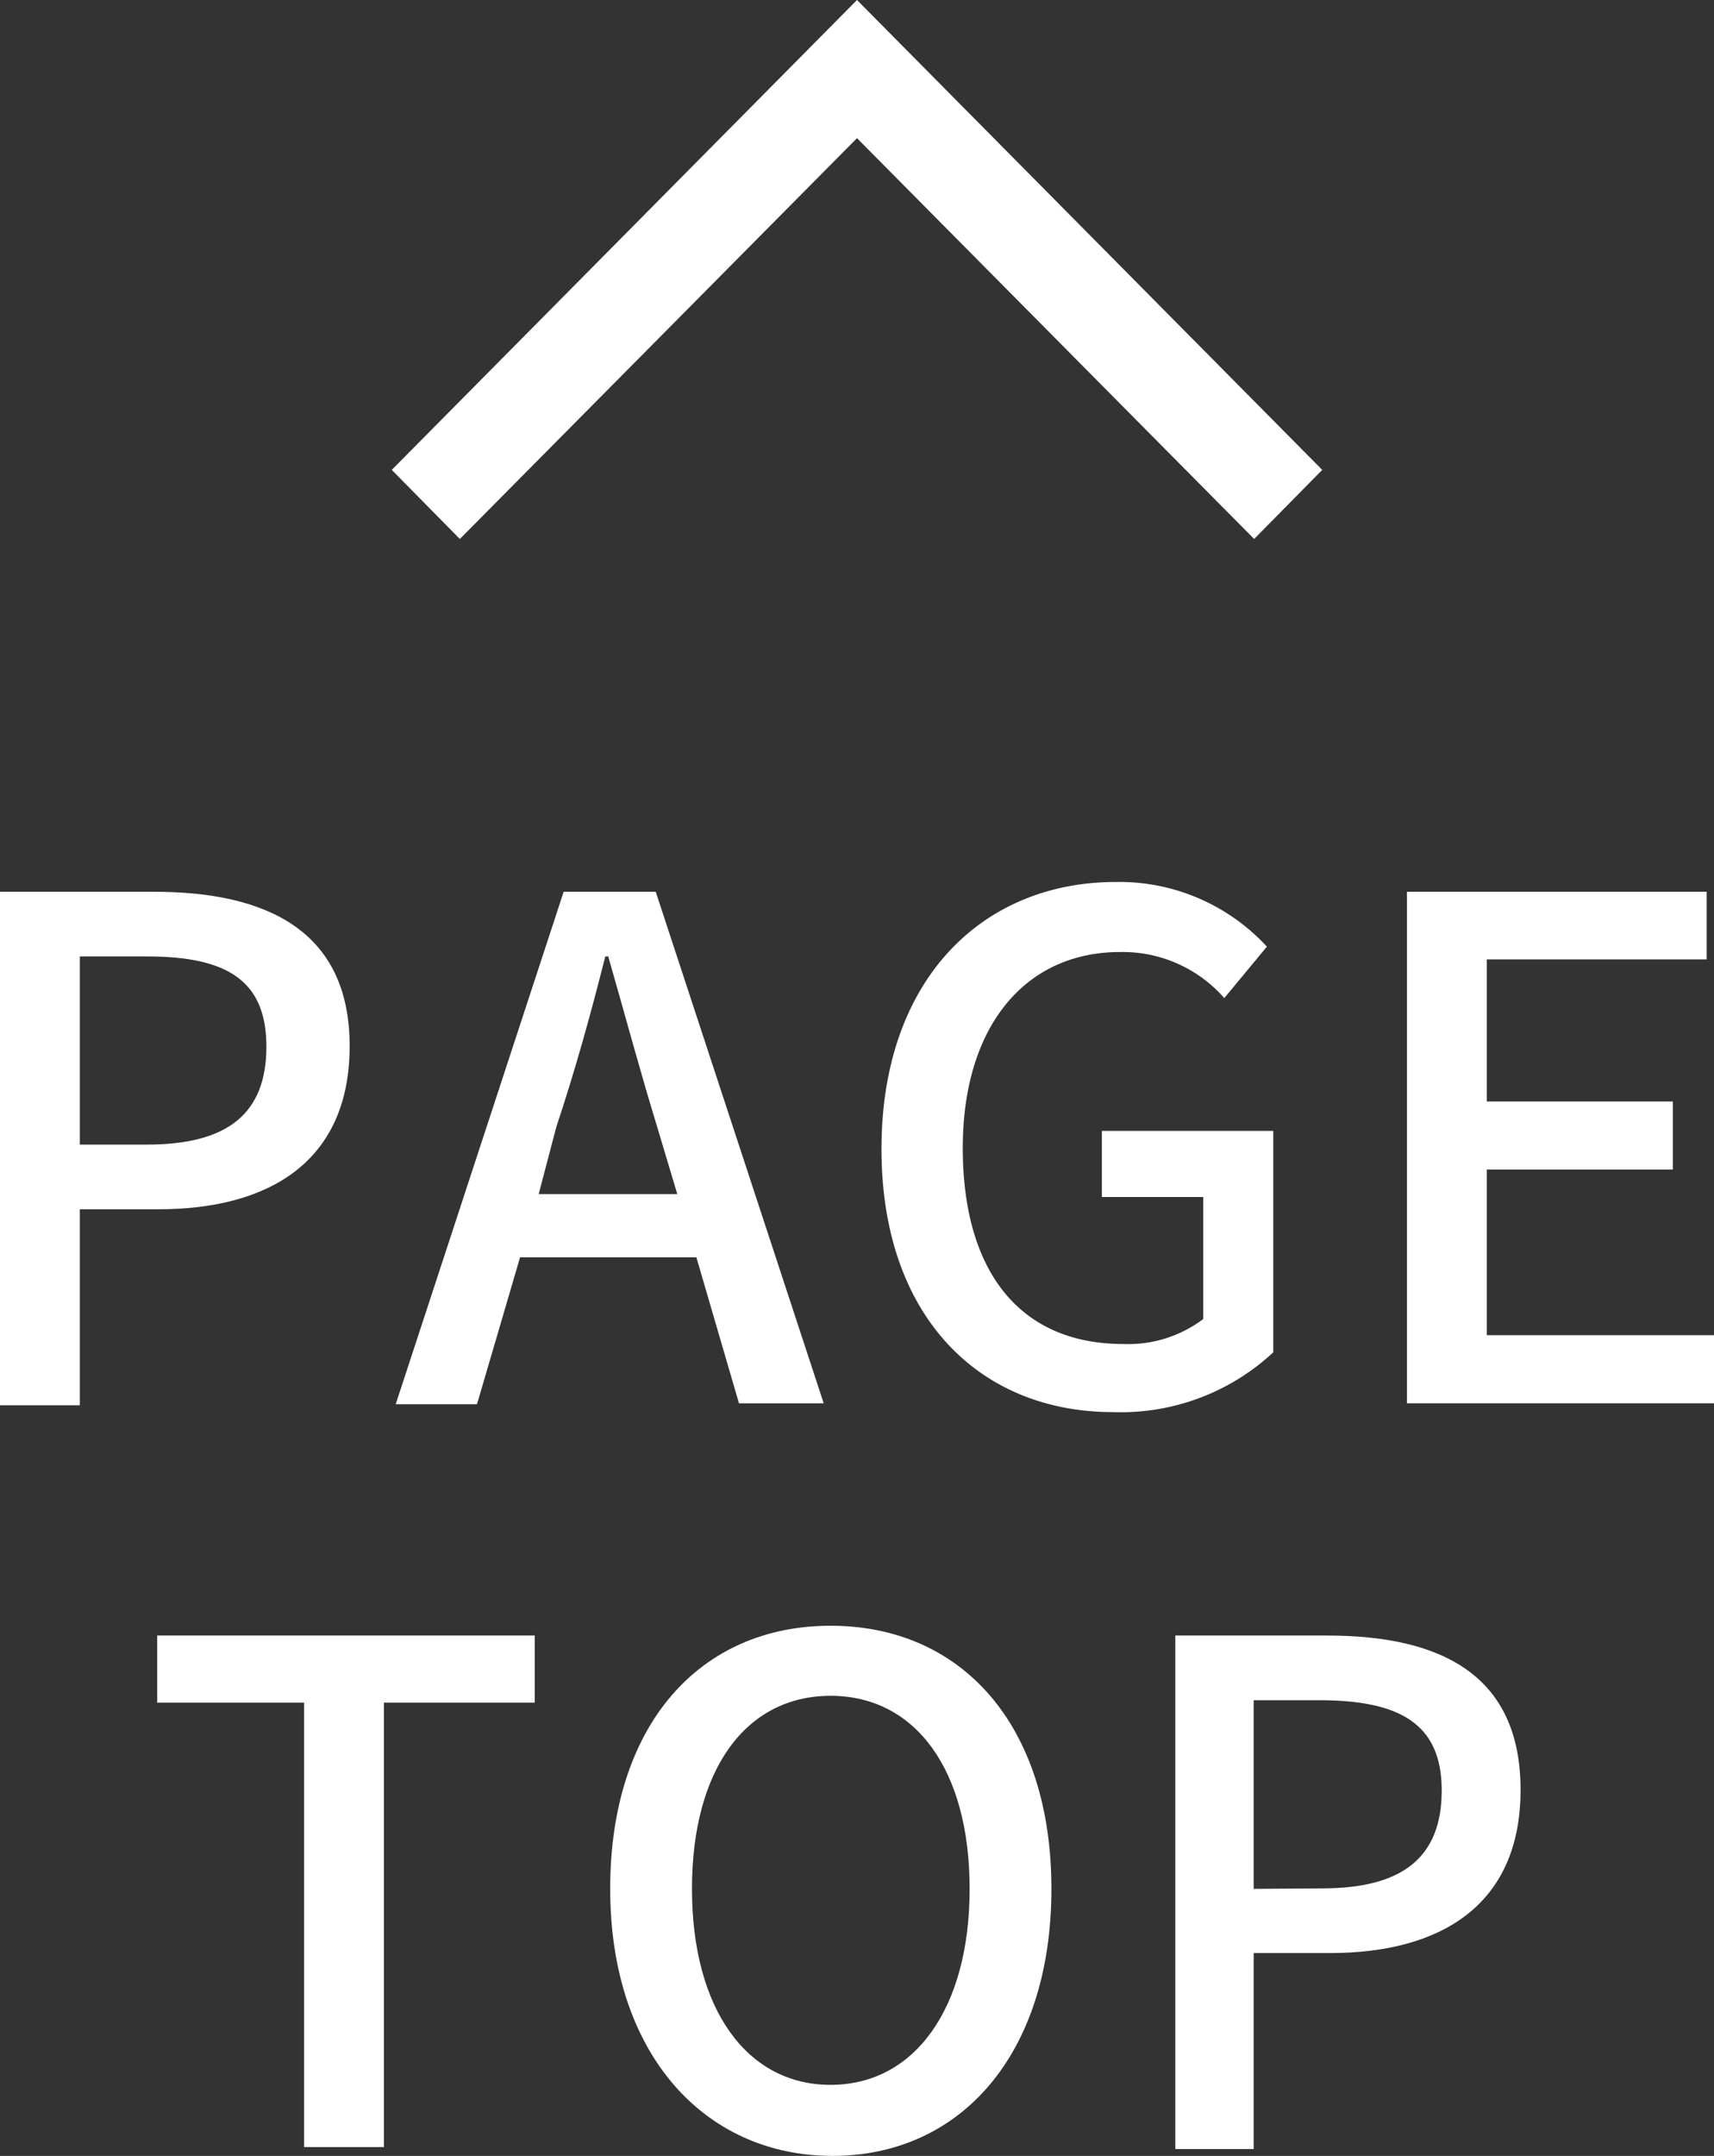
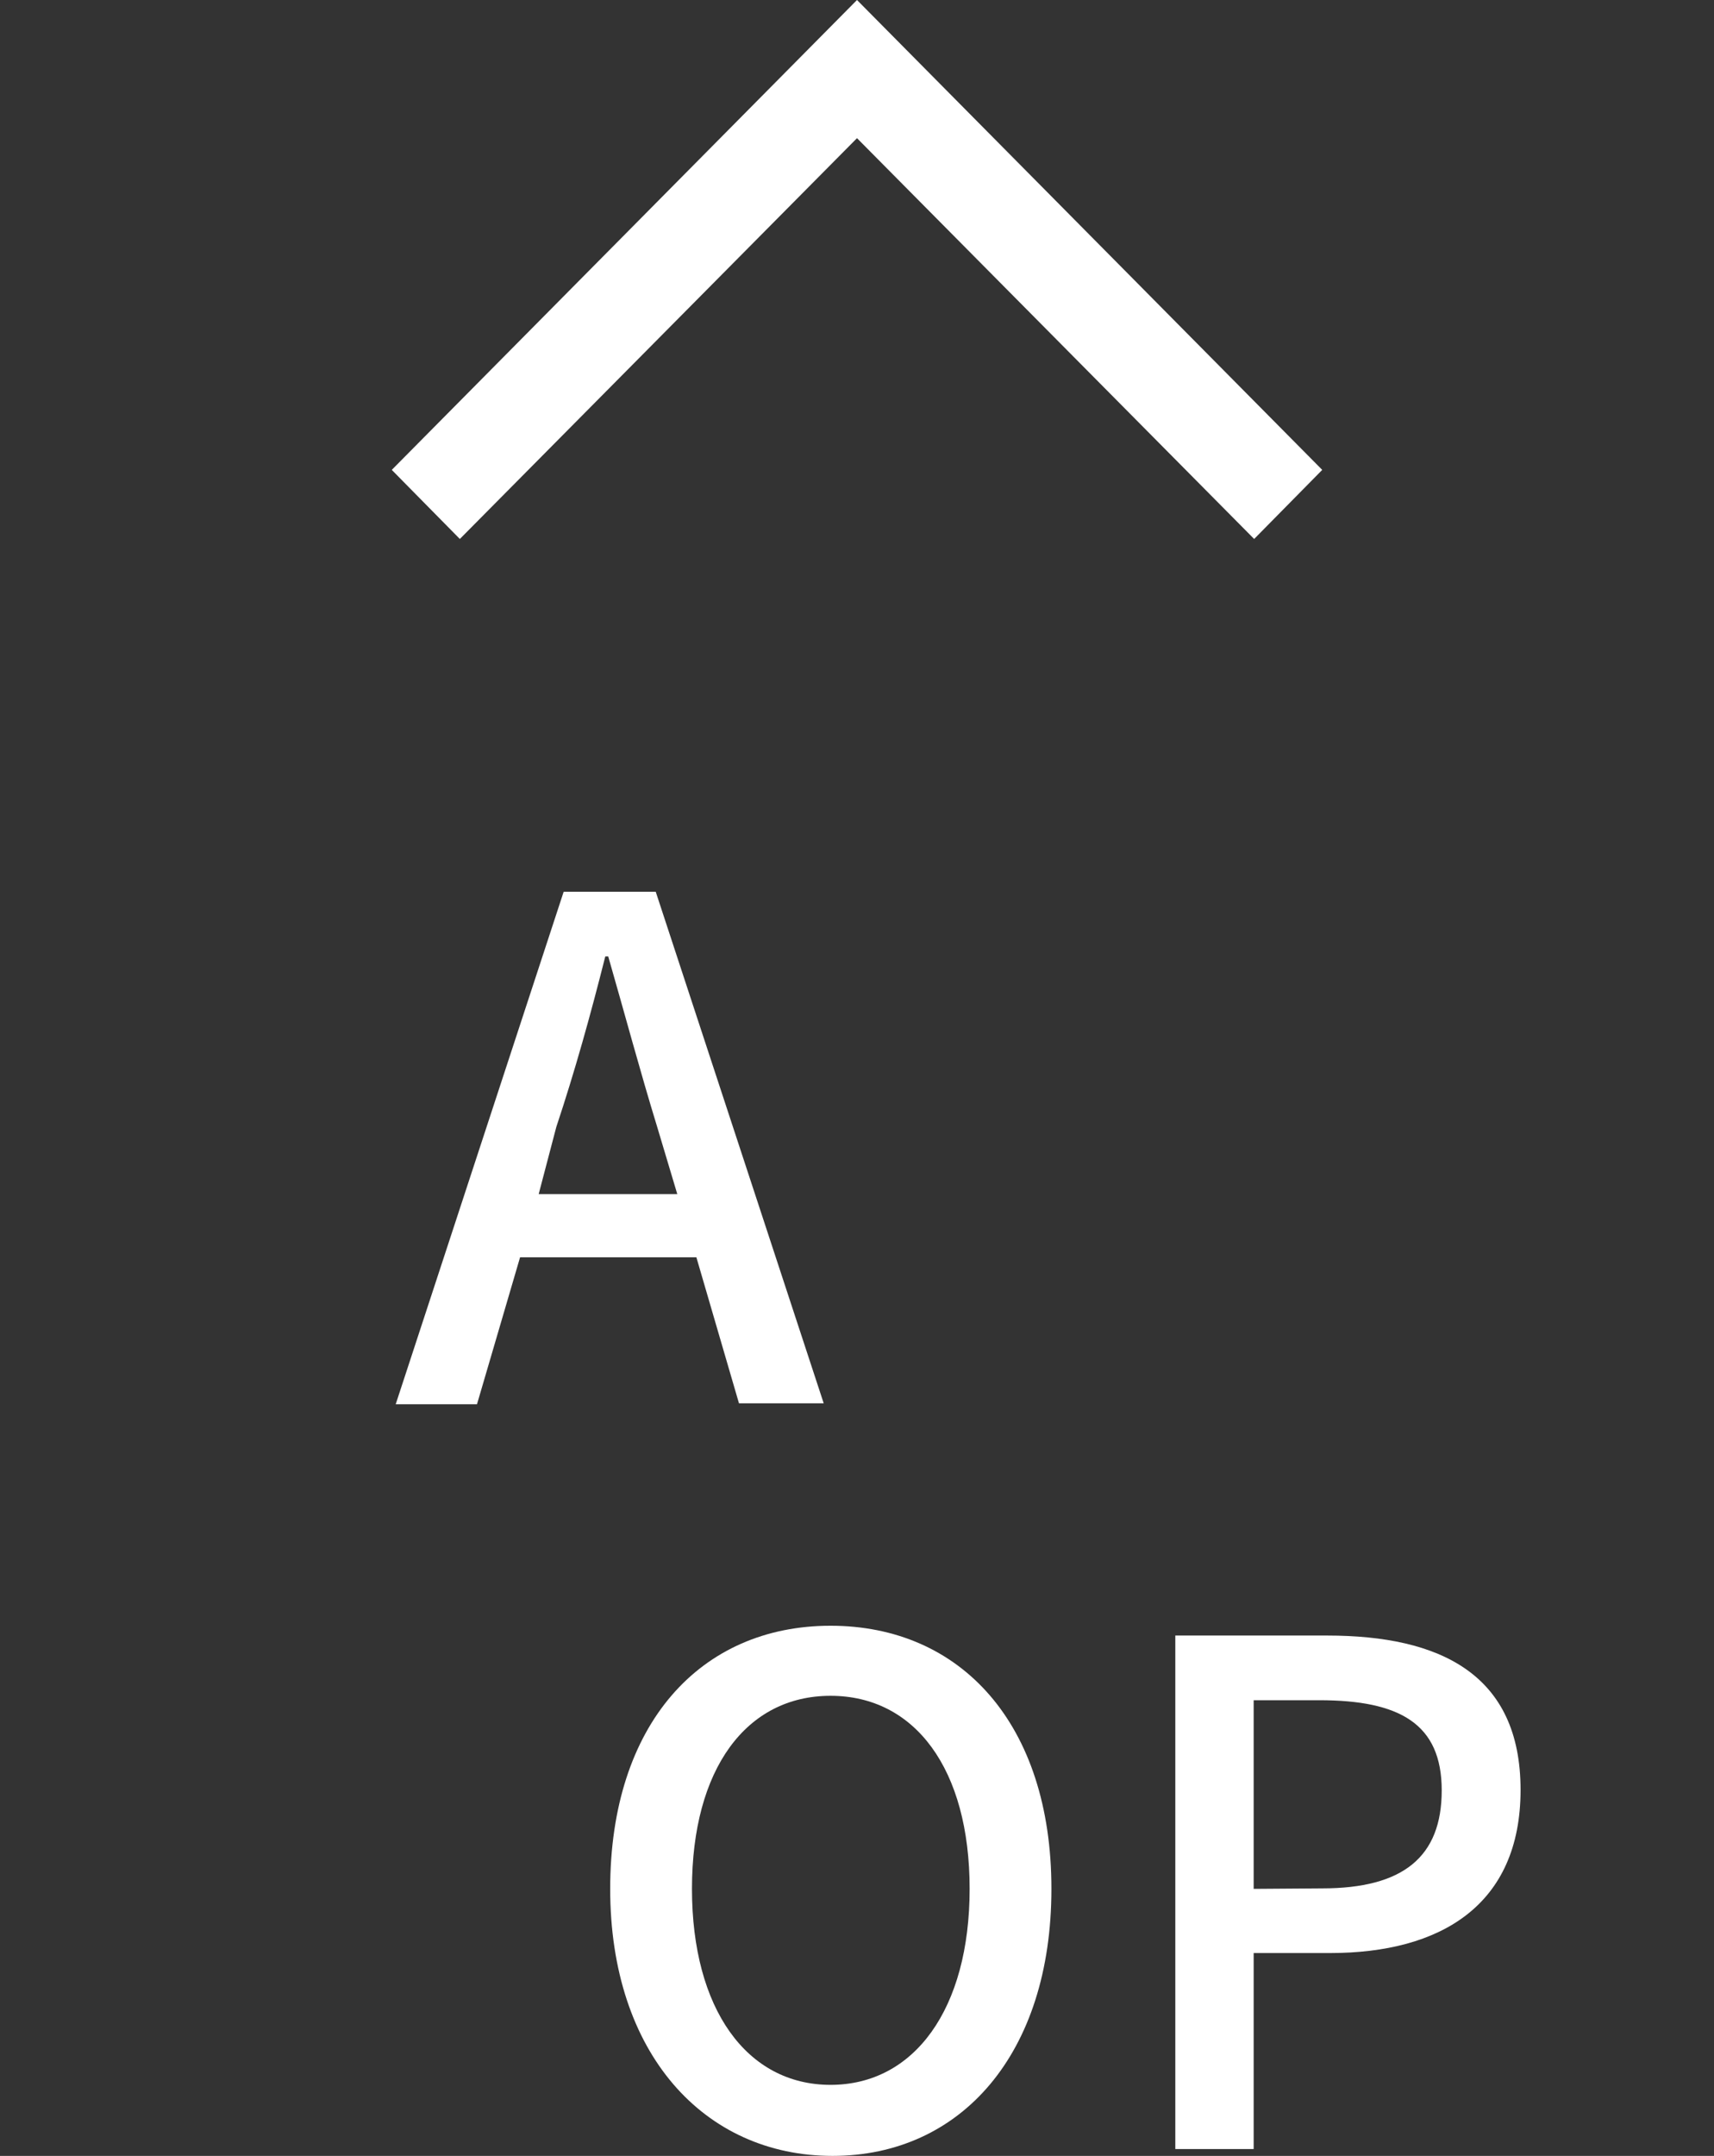
<svg xmlns="http://www.w3.org/2000/svg" viewBox="0 0 35 44">
  <rect x="0" y="0" width="35" height="44" fill="#333333" stroke="none" />
  <defs>
    <style>.cls-1{fill:#fff;}</style>
  </defs>
  <g id="レイヤー_2" data-name="レイヤー 2">
    <g id="footer">
      <polygon class="cls-1" points="25.61 11 17.5 2.82 9.39 11 8 9.59 17.5 0 27 9.59 25.61 11" />
-       <path class="cls-1" d="M0,18.2H3.14c2.3,0,4,.79,4,3.15s-1.65,3.33-3.9,3.33H1.63v4H0Zm3,5.16c1.66,0,2.44-.64,2.44-2S4.62,19.52,3,19.52H1.63v3.84Z" />
      <path class="cls-1" d="M14.22,25.66h-3.6l-.88,3H8.08L11.51,18.2h1.88l3.43,10.44H15.09Zm-.39-1.29L13.42,23c-.35-1.14-.66-2.3-1-3.48h-.06c-.3,1.19-.62,2.34-1,3.48L11,24.37Z" />
-       <path class="cls-1" d="M18,23.45C18,20,20.05,18,22.79,18a4.1,4.1,0,0,1,3.08,1.32L25,20.37a2.76,2.76,0,0,0-2.13-.94c-1.93,0-3.21,1.51-3.21,4s1.14,4,3.28,4a2.54,2.54,0,0,0,1.63-.51V24.43H22.5V23.08H26V27.6a4.57,4.57,0,0,1-3.27,1.22C20,28.82,18,26.87,18,23.45Z" />
-       <path class="cls-1" d="M28.73,18.2h6.12v1.38H30.36v2.9h3.8v1.39h-3.8v3.38H35v1.39H28.73Z" />
-       <path class="cls-1" d="M6.21,34.75h-3V33.38h7.71v1.37H7.84v9.07H6.21Z" />
      <path class="cls-1" d="M12.46,38.55c0-3.36,1.84-5.37,4.5-5.37s4.51,2,4.51,5.37S19.62,44,17,44,12.46,41.91,12.46,38.55Zm7.34,0c0-2.45-1.12-3.94-2.84-3.94s-2.83,1.49-2.83,3.94,1.12,4,2.83,4S19.8,41,19.8,38.55Z" />
      <path class="cls-1" d="M24,33.38H27.1c2.31,0,3.95.79,3.95,3.15s-1.64,3.33-3.89,3.33H25.6v4H24Zm3,5.16c1.65,0,2.44-.64,2.44-2s-.86-1.84-2.5-1.84H25.6v3.85Z" />
    </g>
  </g>
</svg>